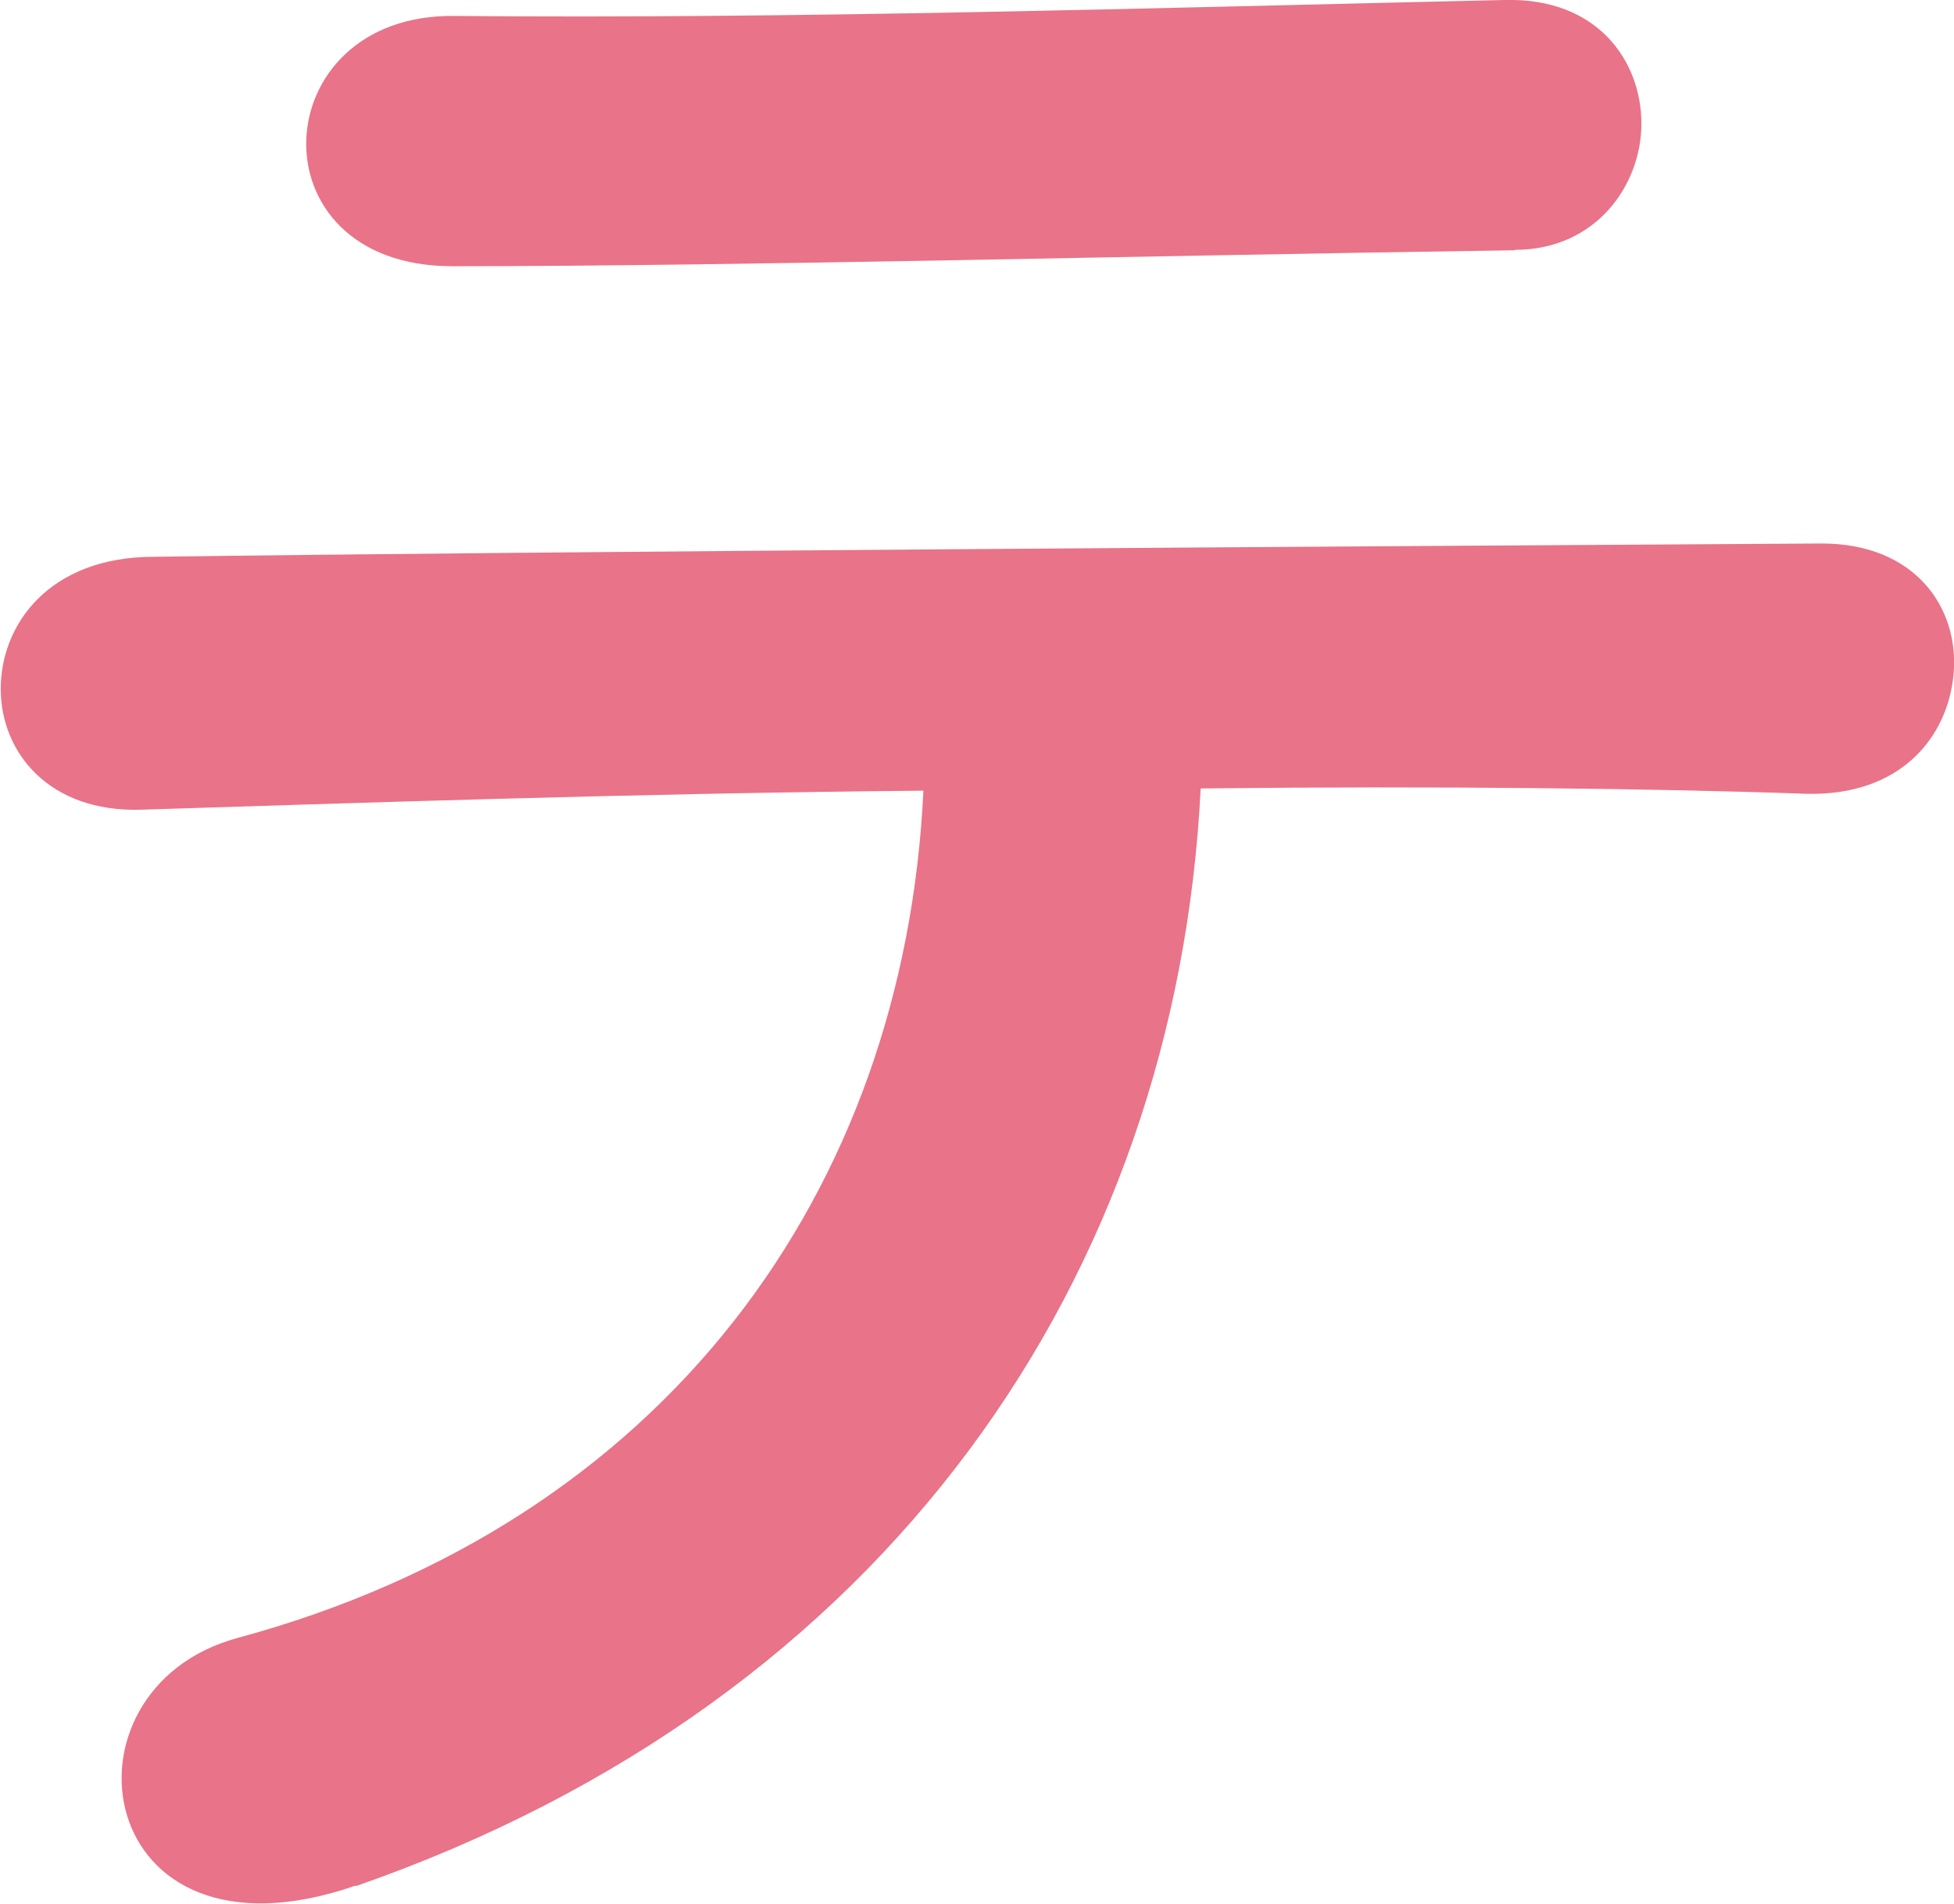
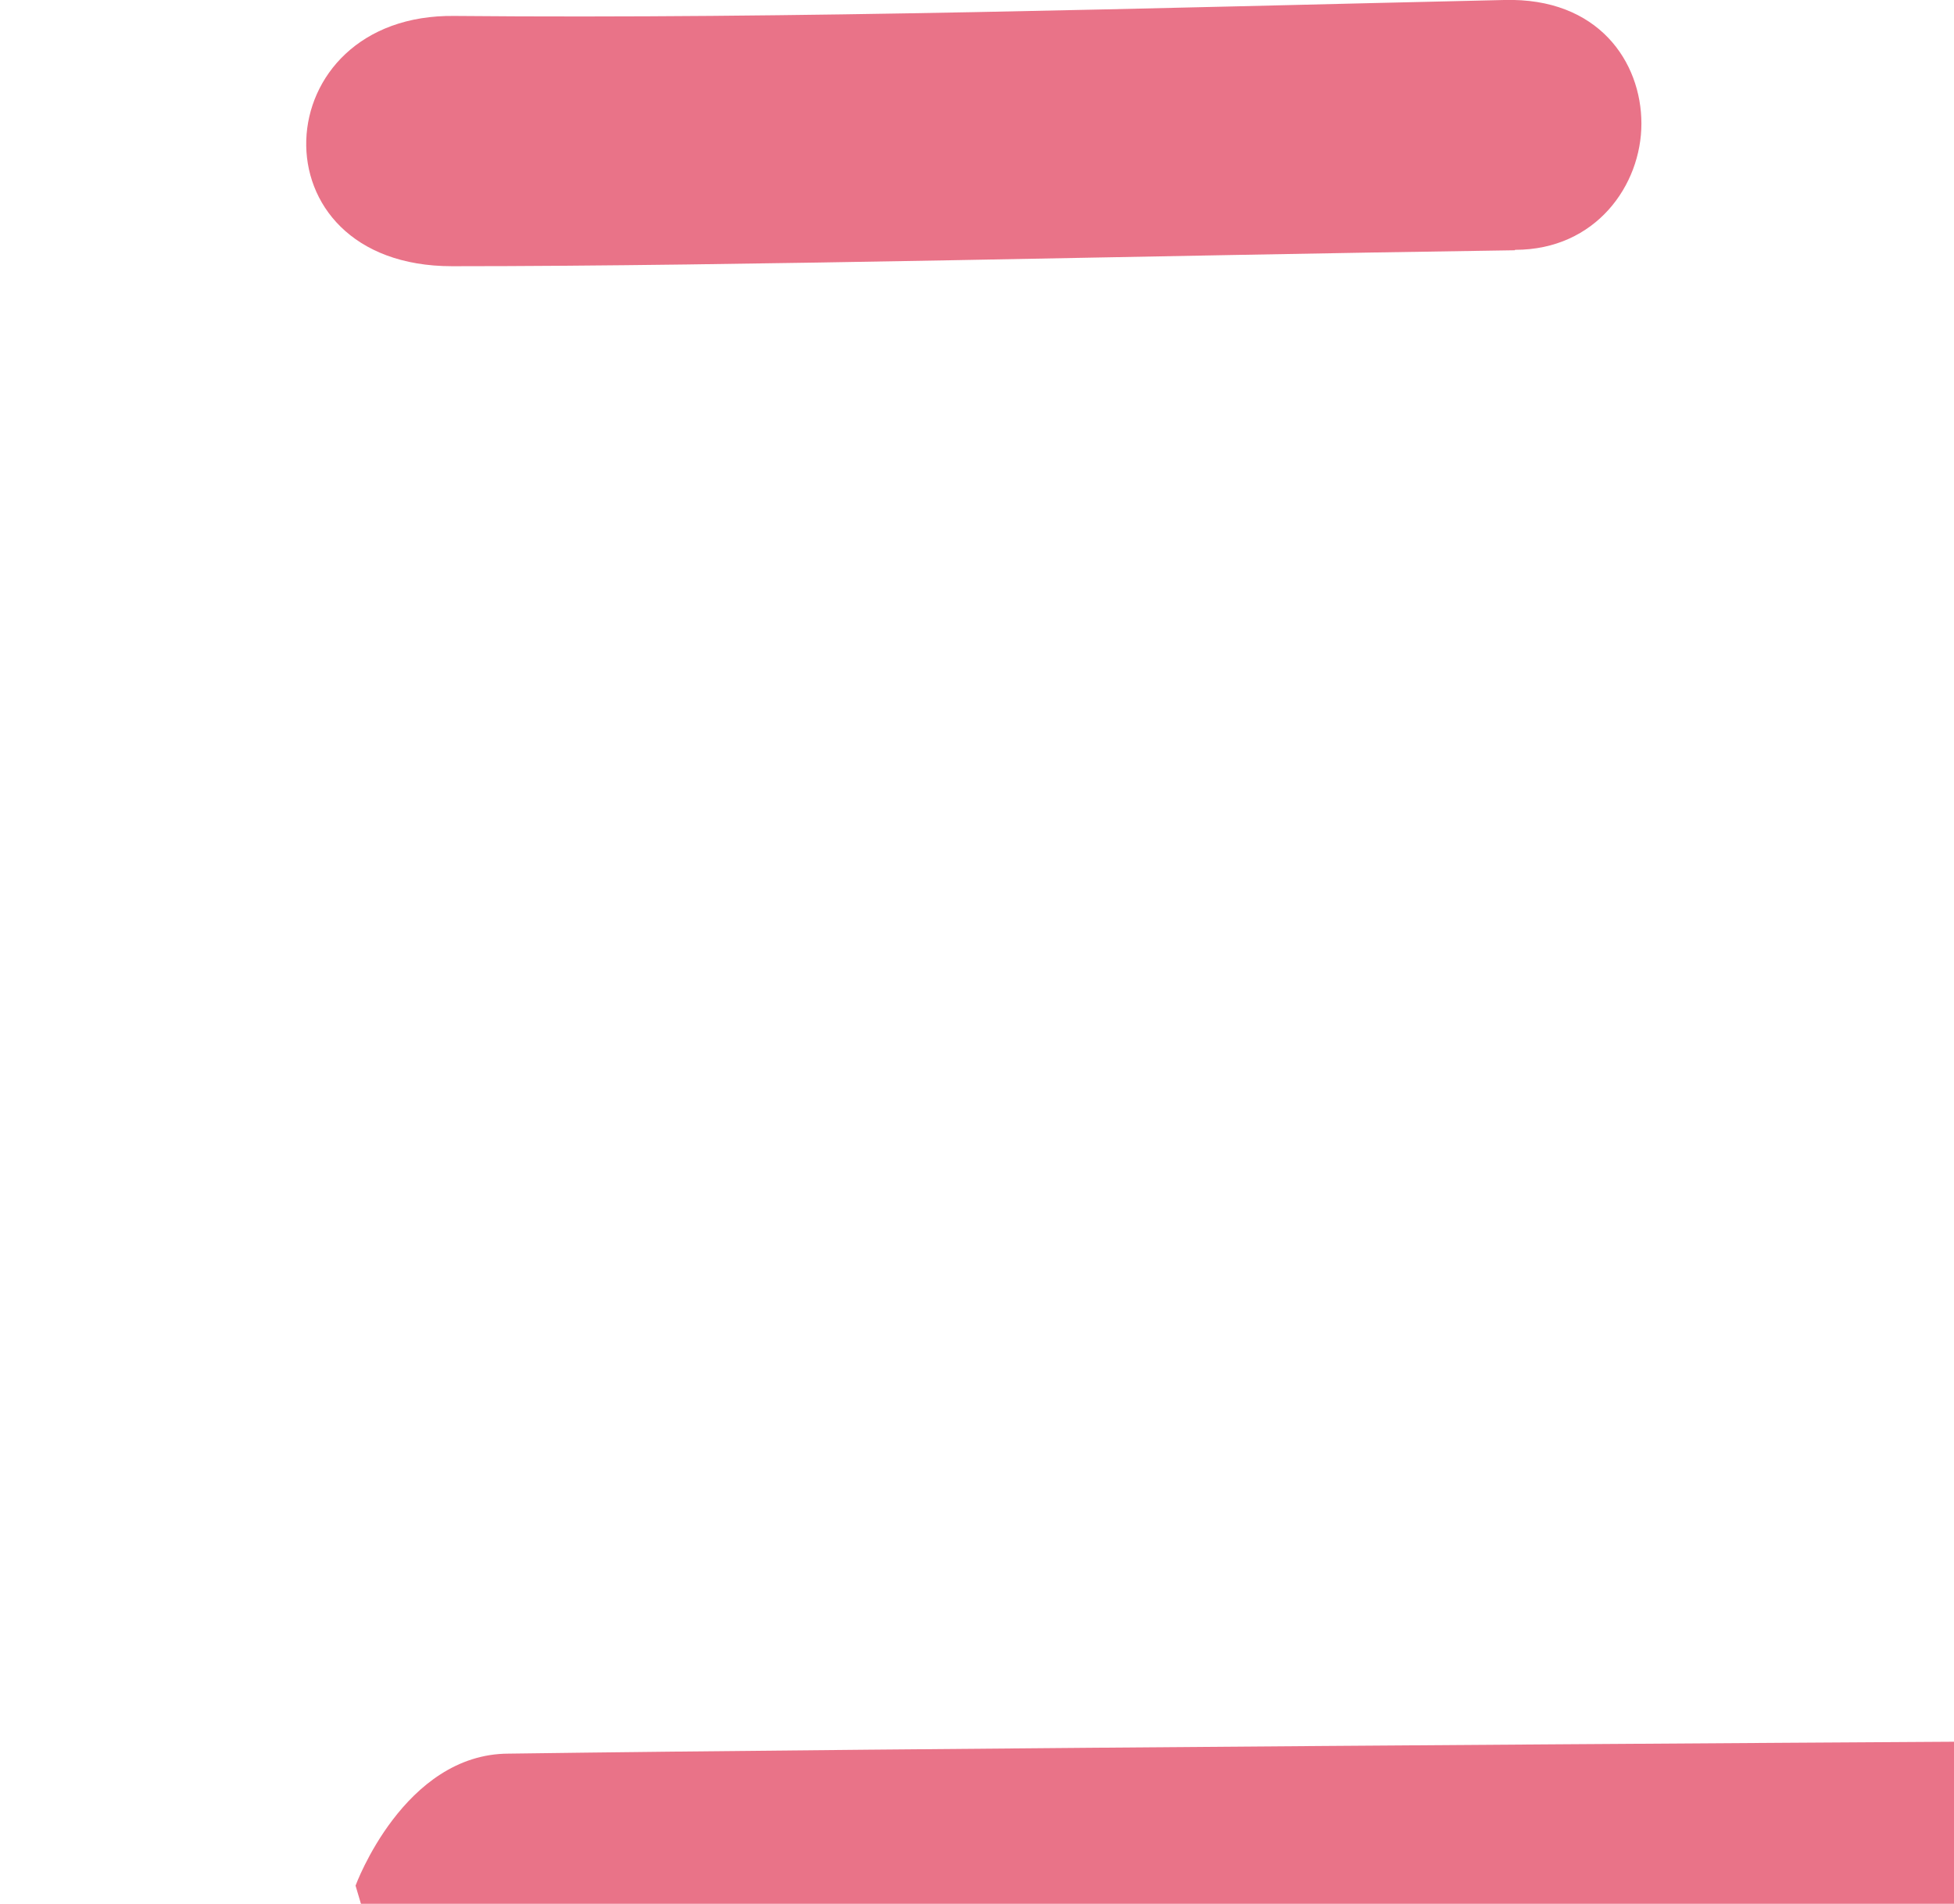
<svg xmlns="http://www.w3.org/2000/svg" id="_レイヤー_1" width="15.56mm" height="15.16mm" viewBox="0 0 44.1 42.98">
  <defs>
    <style>.cls-1{fill:#e97388;stroke-width:0px;}</style>
  </defs>
-   <path class="cls-1" d="M8.02,42.57c-5.95,2.06-6.92-4.43-2.67-5.59,9.66-2.61,15.06-10.08,15.49-19.13-6.74.06-13.42.3-17.67.43-2.06.06-3.16-1.28-3.16-2.73s1.09-2.98,3.46-2.98c8.62-.12,27.75-.24,37.65-.3,2.12,0,3.1,1.46,2.98,2.92s-1.21,2.79-3.34,2.73c-3.34-.12-8.32-.18-13.66-.12-.55,10.99-7.04,20.59-19.07,24.78ZM34.19,5.65c-8.38.12-17.49.36-23.99.36-4.55,0-4.25-5.71.06-5.65C17.92.43,25.99.18,33.95,0c2.13-.06,3.1,1.4,3.1,2.79s-1.03,2.85-2.85,2.85Z" />
+   <path class="cls-1" d="M8.02,42.57s1.09-2.98,3.46-2.98c8.62-.12,27.75-.24,37.65-.3,2.12,0,3.1,1.46,2.98,2.92s-1.21,2.79-3.34,2.73c-3.34-.12-8.32-.18-13.66-.12-.55,10.99-7.04,20.59-19.07,24.78ZM34.19,5.65c-8.38.12-17.49.36-23.99.36-4.55,0-4.25-5.71.06-5.65C17.92.43,25.99.18,33.95,0c2.13-.06,3.1,1.4,3.1,2.79s-1.03,2.85-2.85,2.85Z" />
</svg>